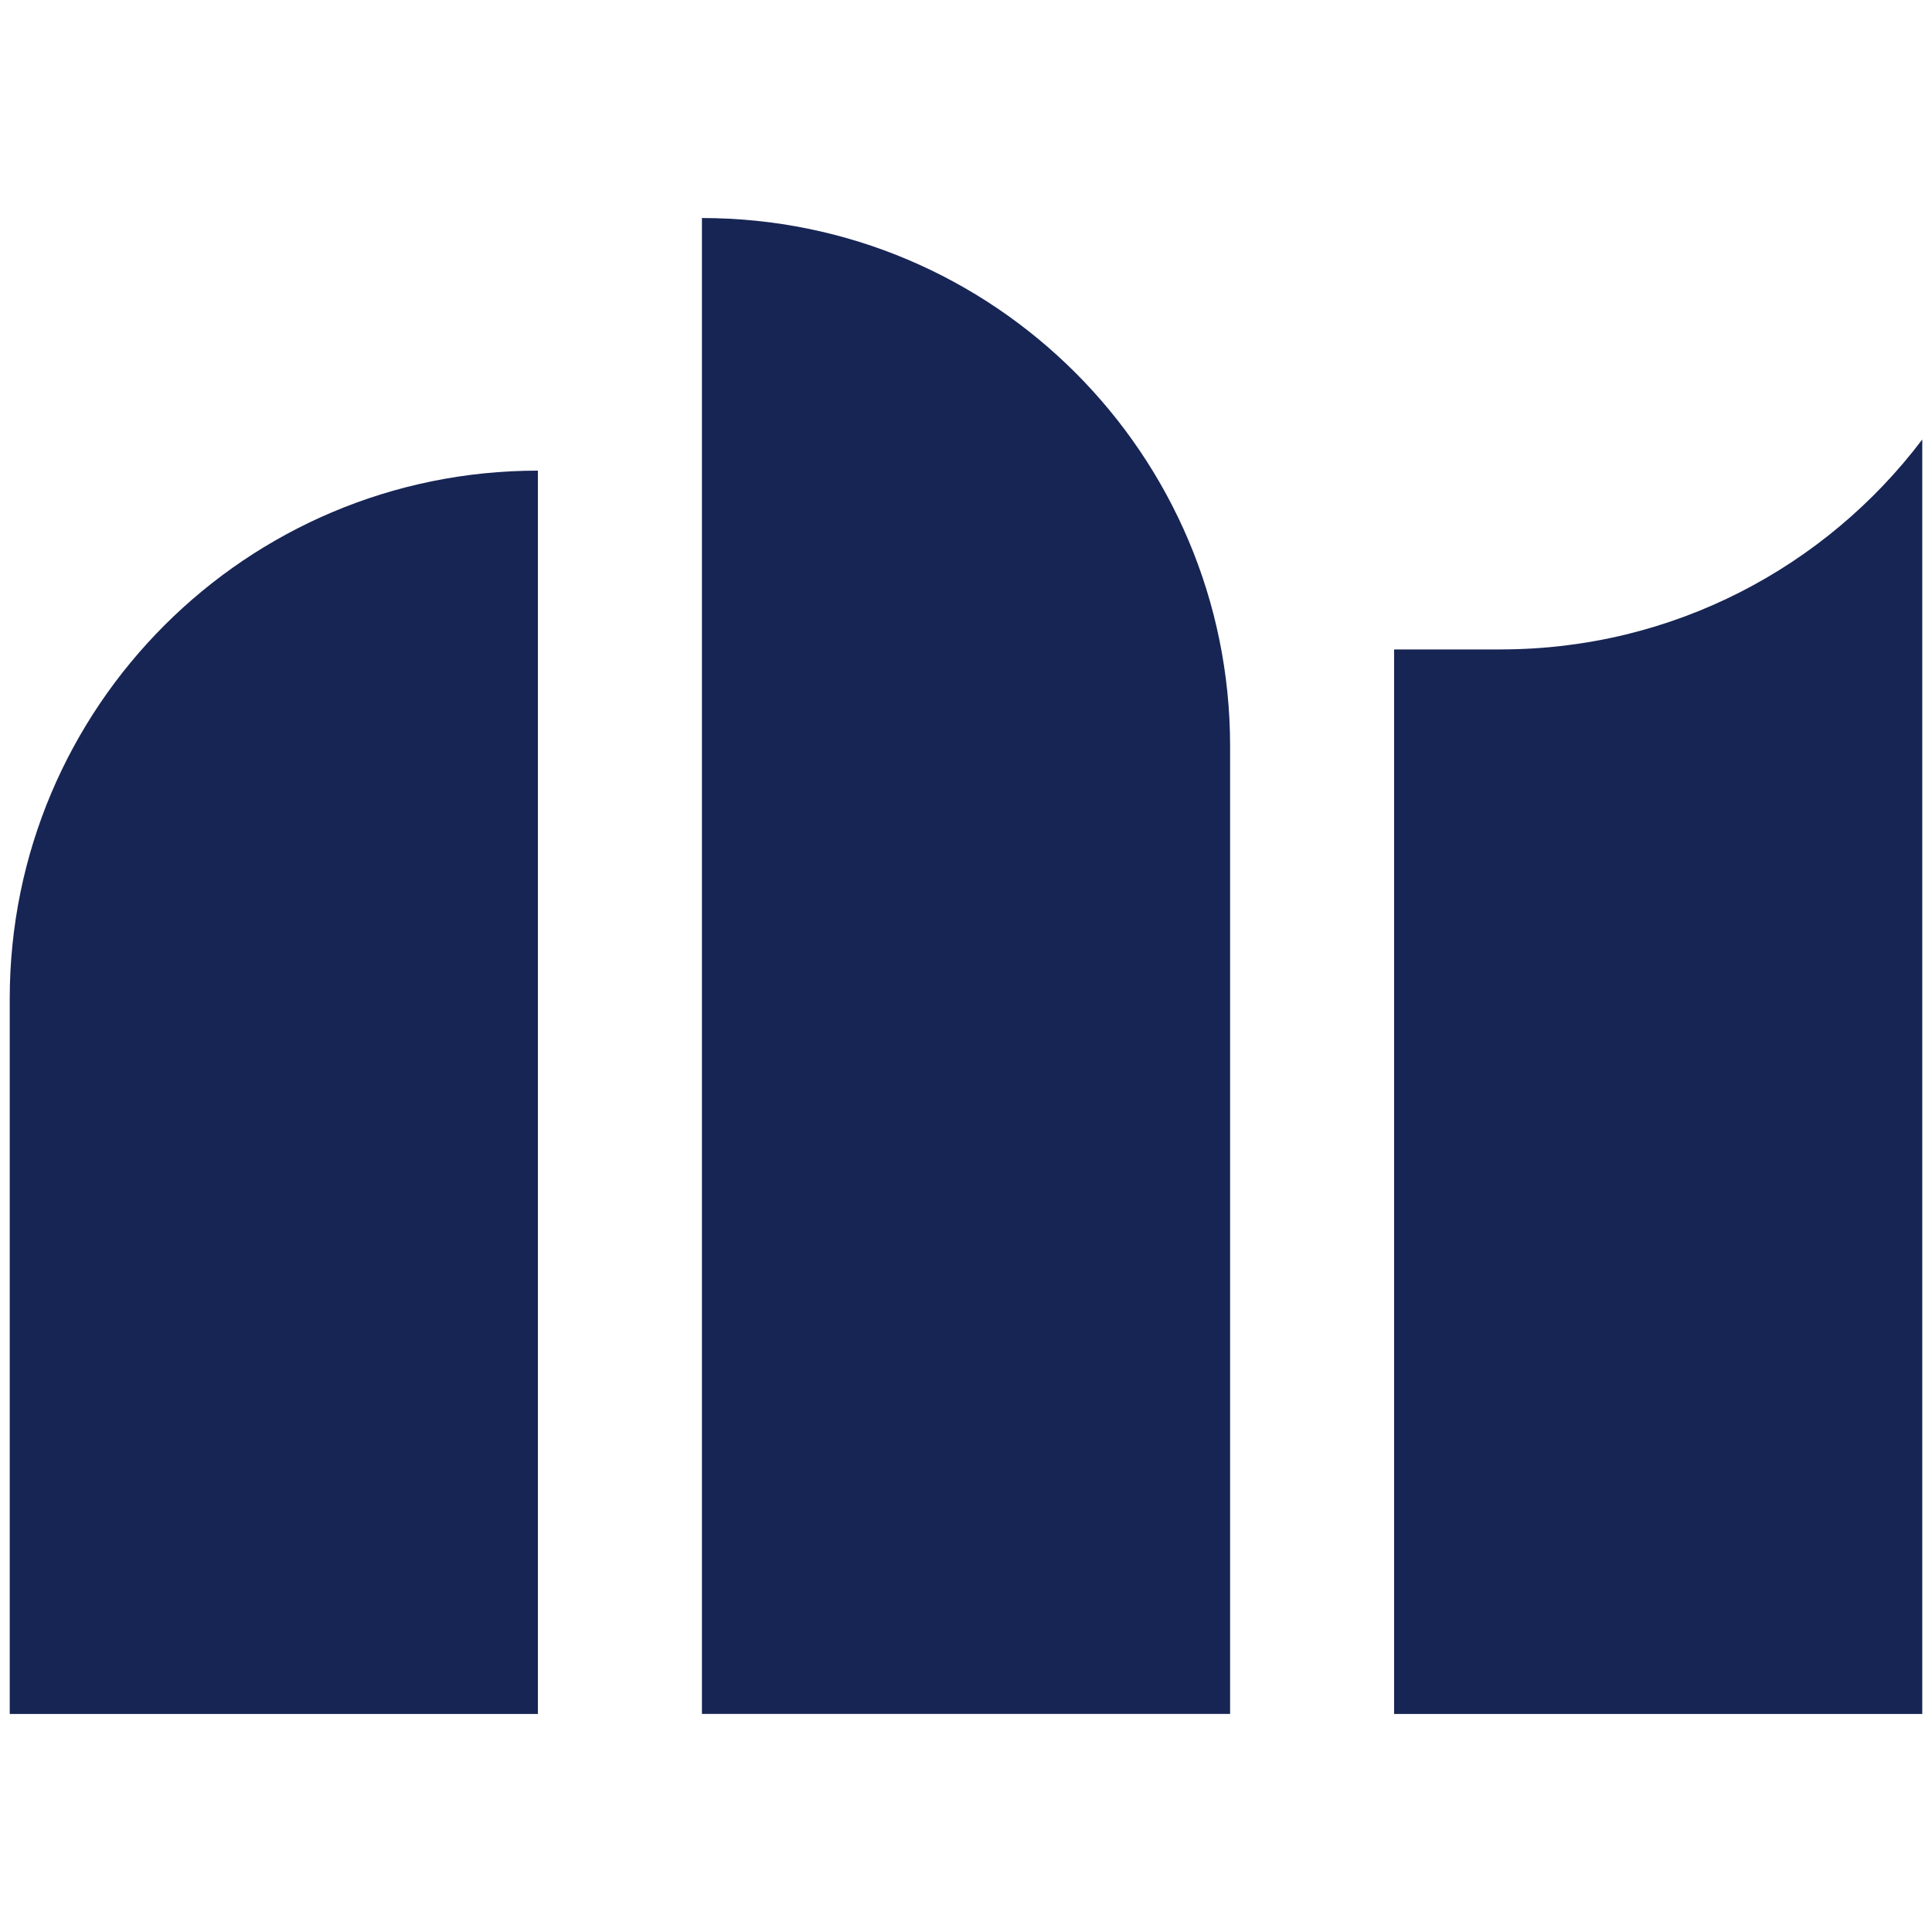
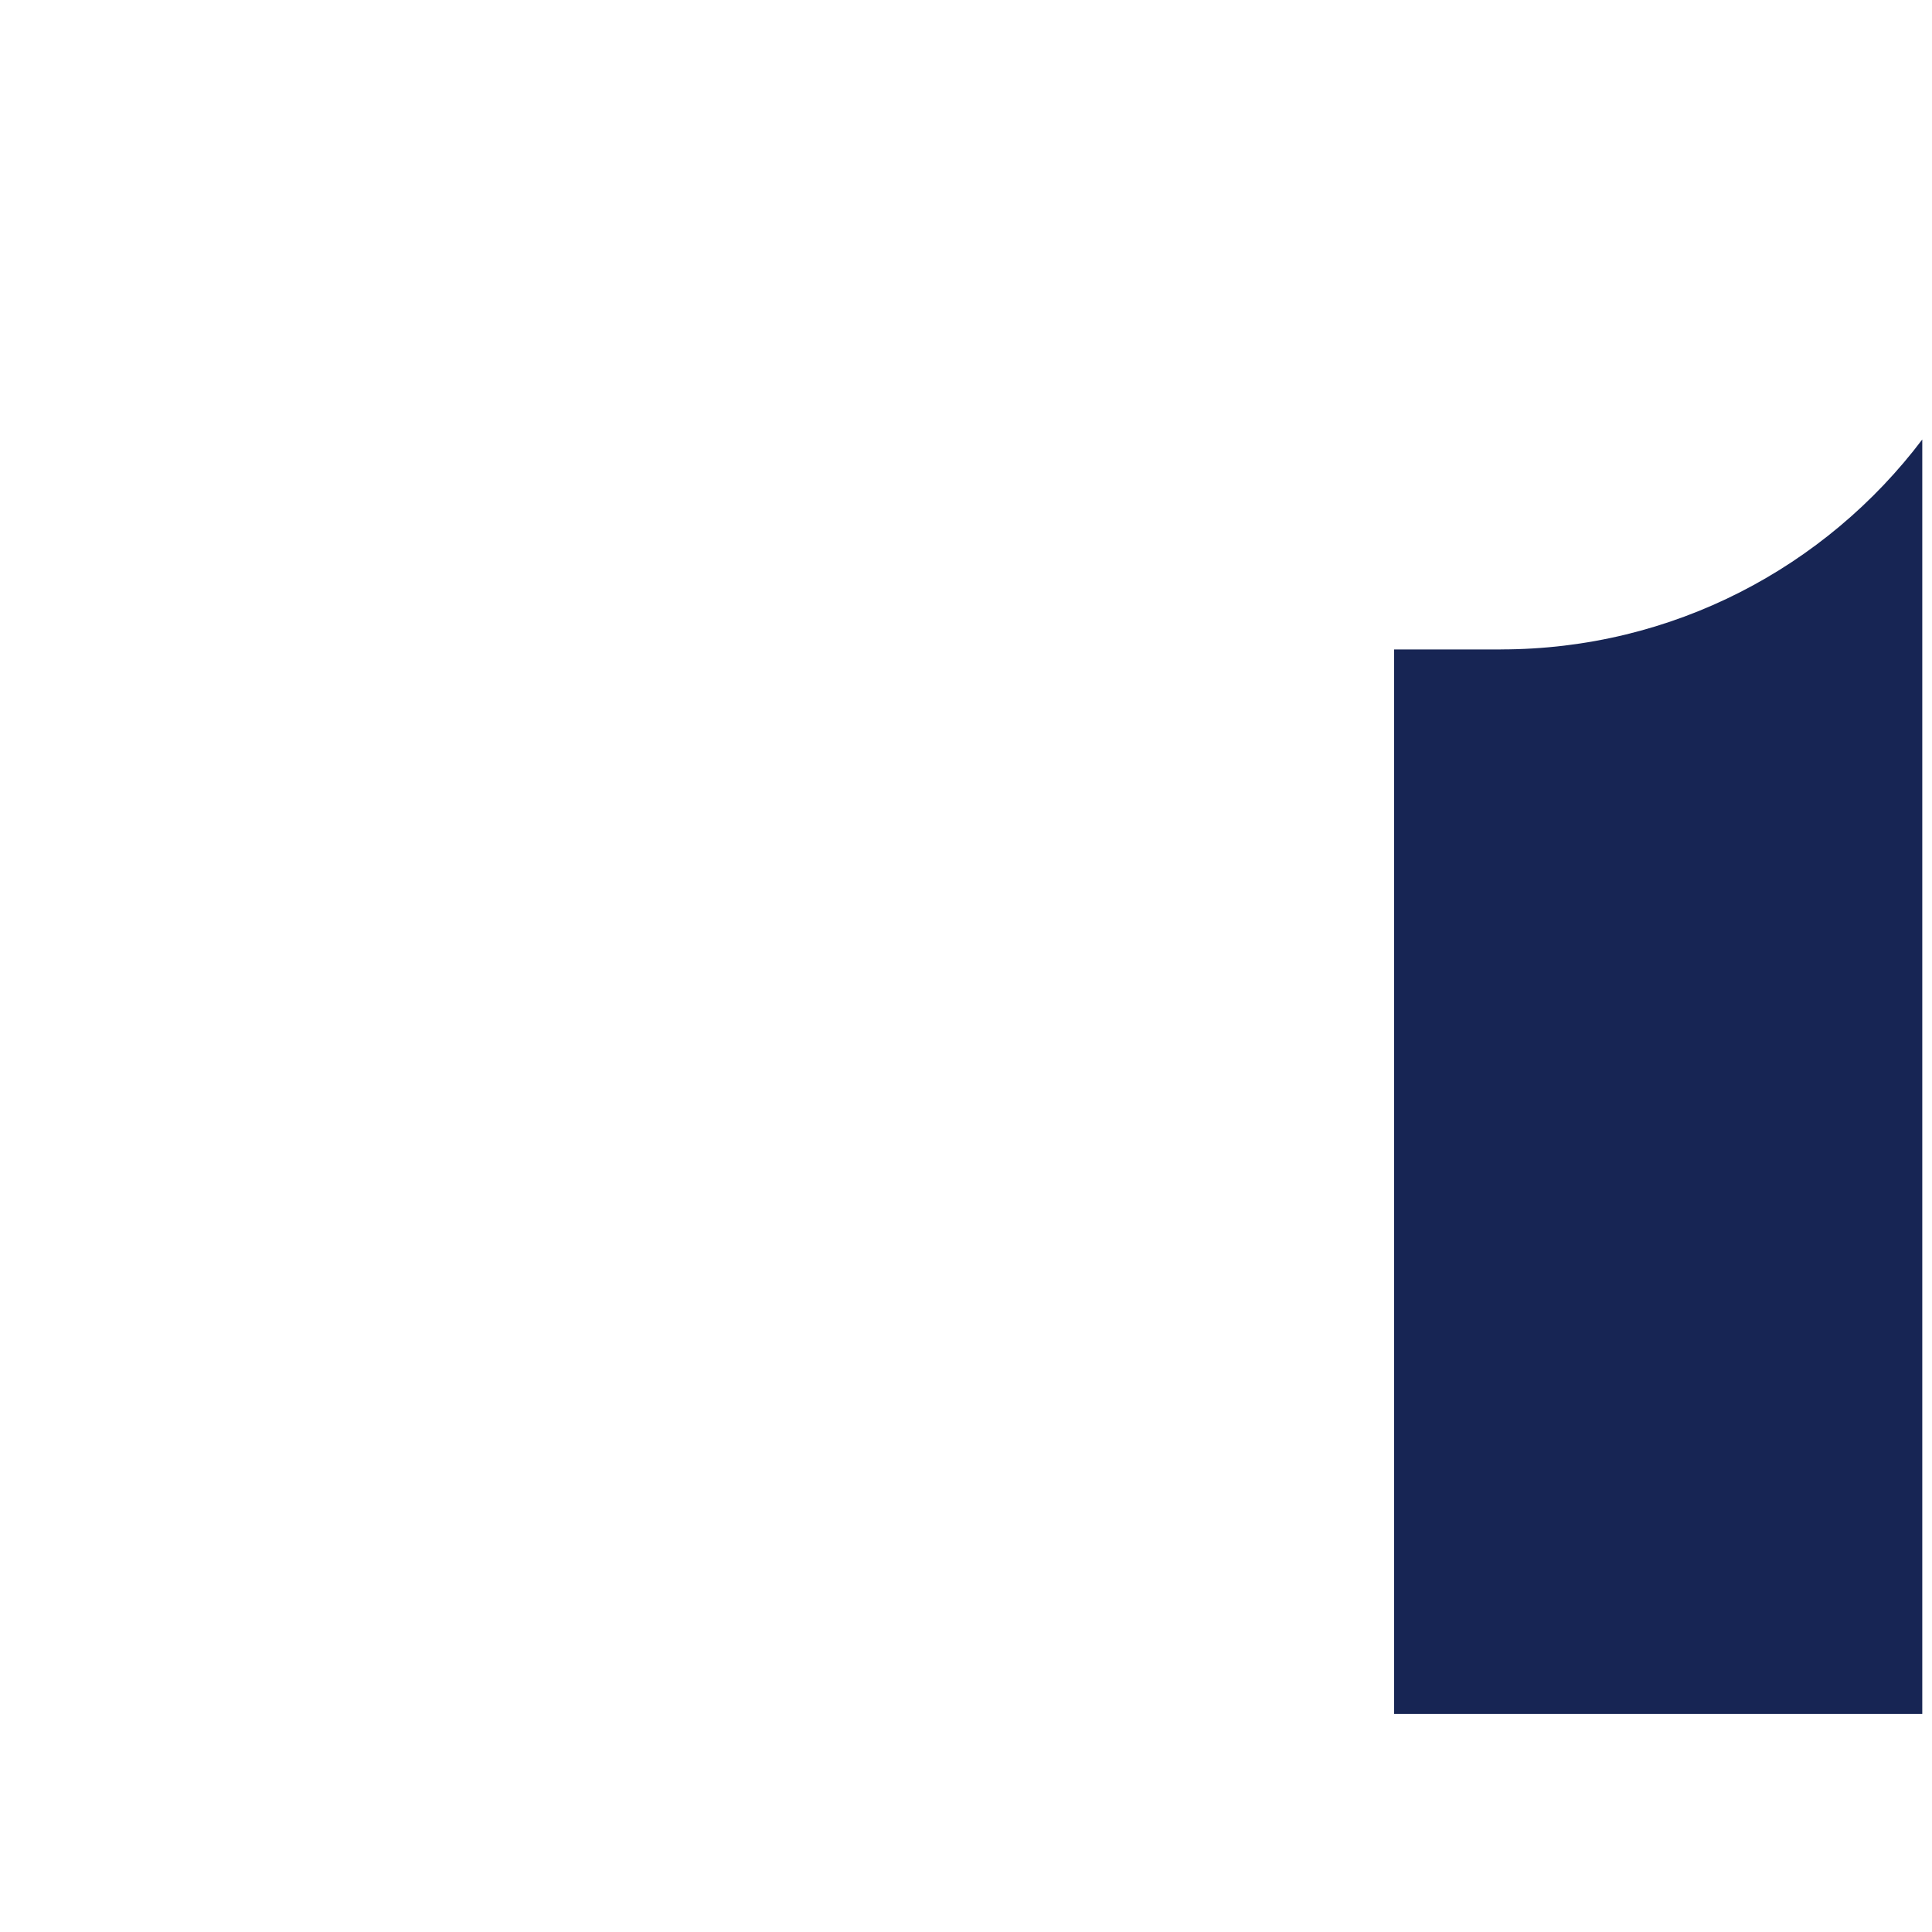
<svg xmlns="http://www.w3.org/2000/svg" id="Camada_1" viewBox="0 0 600 600">
  <defs>
    <style>.cls-1{fill:#172554;}</style>
  </defs>
-   <path class="cls-1" d="M3.02,310.19v222.1h164.03V146.16h0C76.46,146.16,3.02,219.6,3.02,310.19Z" />
-   <path class="cls-1" d="M217.99,67.71h0v464.57h164.03V231.74c0-90.59-73.44-164.03-164.03-164.03Z" />
  <path class="cls-1" d="M466.06,201.69h-33.11v330.6h164.03V136.48c-29.94,39.61-77.44,65.2-130.92,65.2Z" />
</svg>